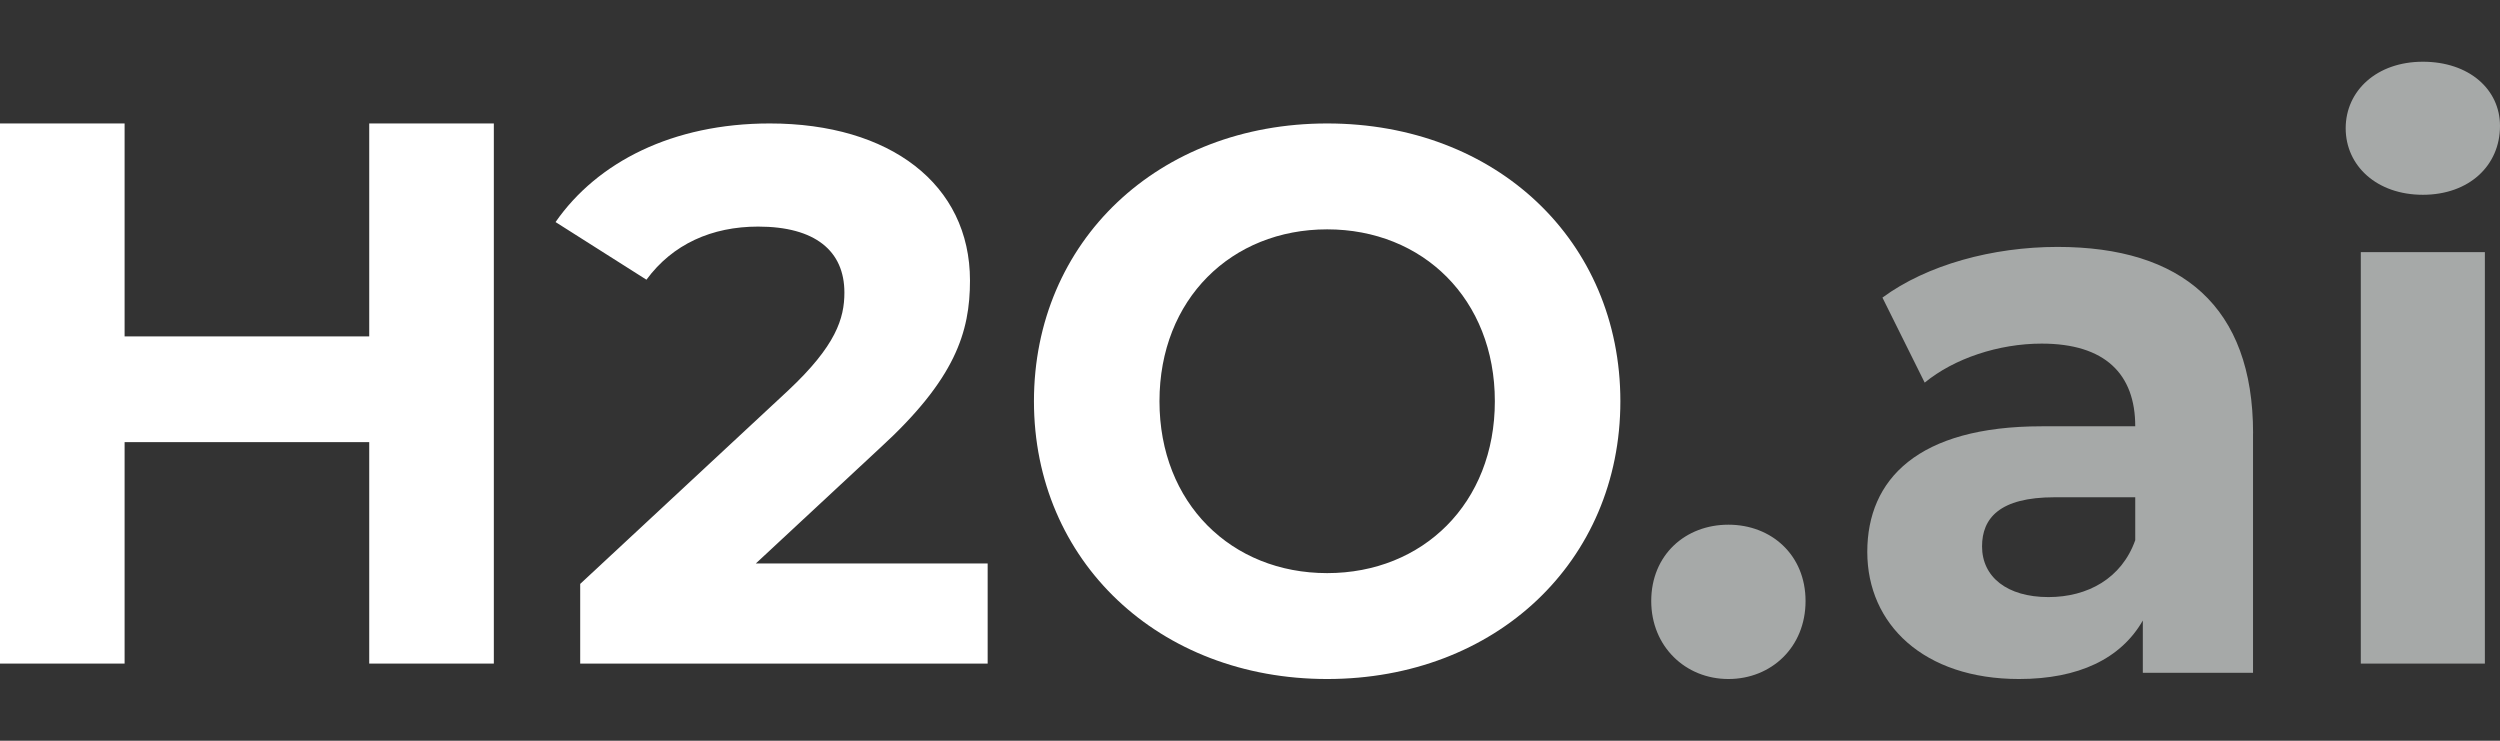
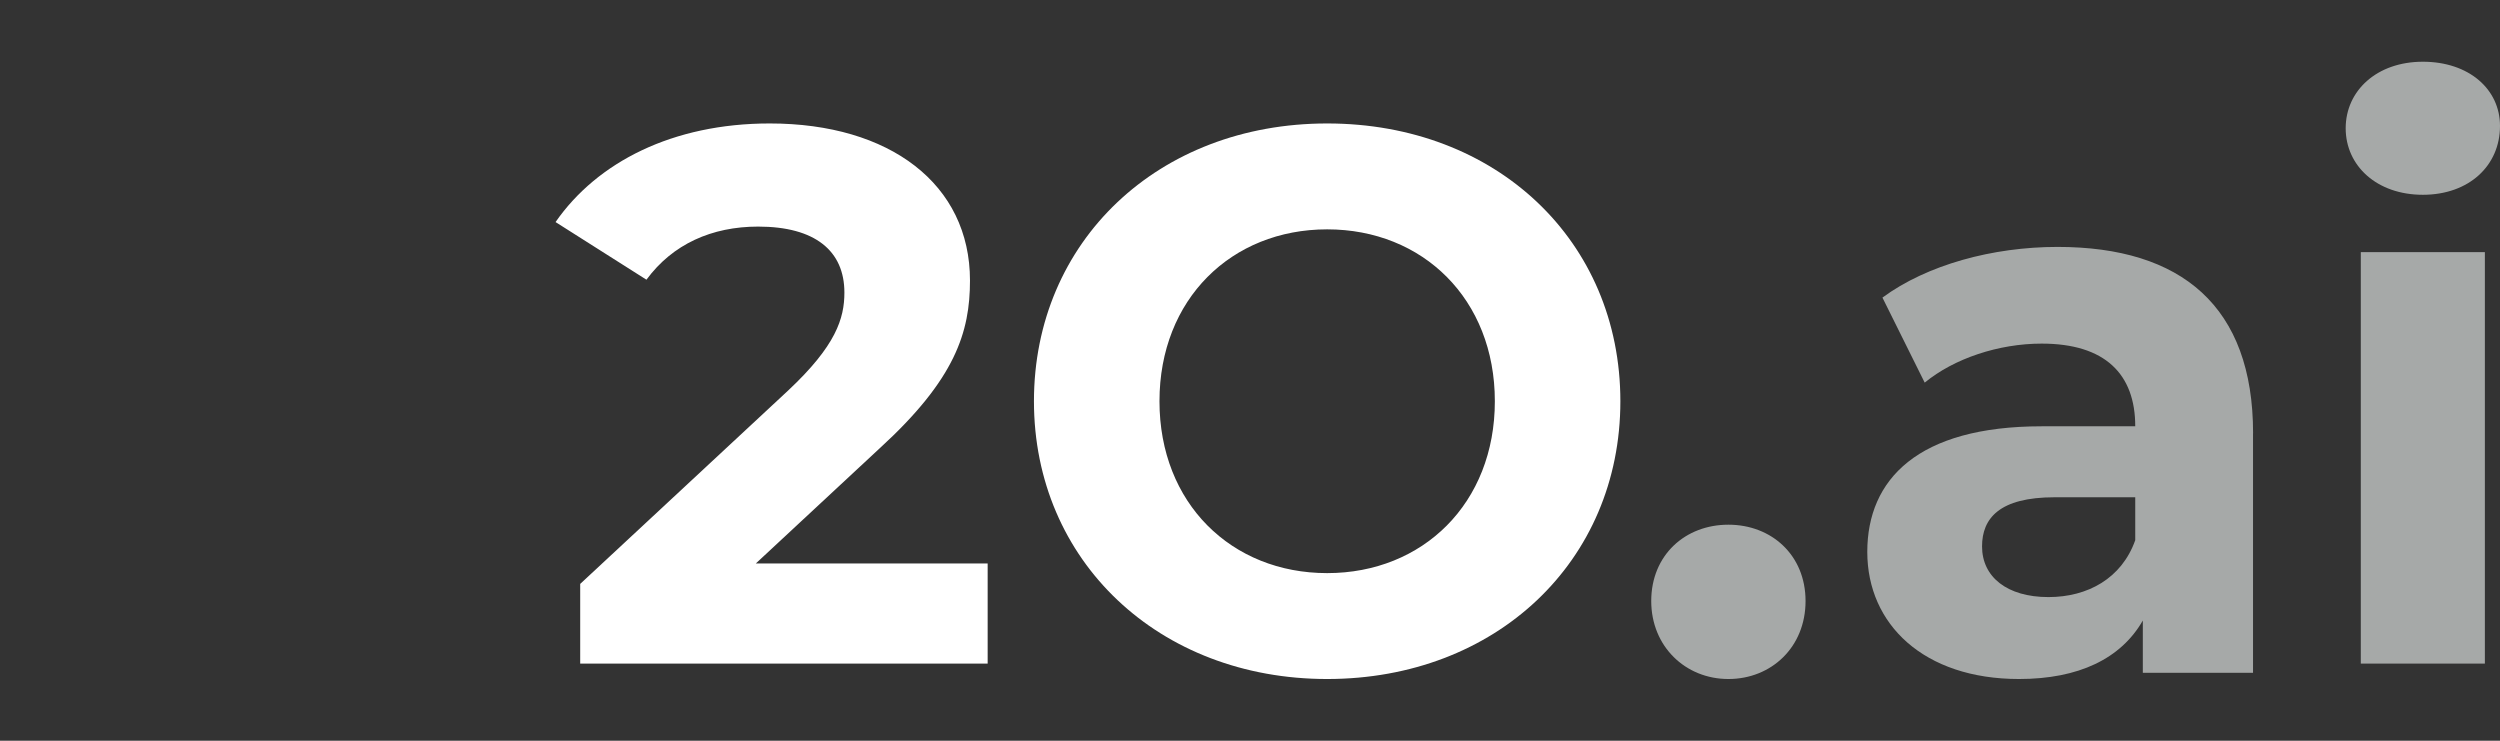
<svg xmlns="http://www.w3.org/2000/svg" fill="none" height="48" viewbox="0 0 162 48" width="162">
  <rect width="100%" height="100%" fill="#333333" stroke="none" />
-   <path d="M32 8V43H23.926V28.65H8.074V43H0V8H8.074V21.799H23.926V8H32Z" fill="white" />
  <path d="M64 36.51V43H37.597V37.837L51.075 25.302C54.171 22.401 54.717 20.632 54.717 18.959C54.717 16.256 52.819 14.683 49.128 14.683C46.134 14.683 43.588 15.814 41.89 18.125L36 14.39C38.696 10.507 43.588 8 49.878 8C57.666 8 62.855 11.931 62.855 18.177C62.855 21.519 61.906 24.567 57.014 29.04L48.977 36.513H64V36.51Z" fill="white" />
  <path d="M67 26C67 15.657 75.037 8 86 8C96.964 8 105 15.608 105 26C105 36.392 96.915 44 86 44C75.085 44 67 36.343 67 26ZM96.866 26C96.866 19.386 92.202 14.862 86 14.862C79.798 14.862 75.134 19.386 75.134 26C75.134 32.614 79.798 37.138 86 37.138C92.202 37.138 96.866 32.614 96.866 26Z" fill="white" />
  <path d="M107 38.947C107 35.956 109.216 34 112 34C114.784 34 117 35.96 117 38.947C117 41.935 114.784 44 112 44C109.216 44 107 41.888 107 38.947Z" fill="#A6A9A8" />
  <path d="M145.996 28.078V43.596H138.855V40.209C137.438 42.684 134.696 44 130.832 44C124.668 44 121 40.461 121 35.763C121 31.064 124.277 27.624 132.301 27.624H138.364C138.364 24.238 136.408 22.266 132.301 22.266C129.514 22.266 126.628 23.227 124.72 24.794L121.982 19.284C124.868 17.159 129.123 16 133.33 16C141.354 16 146 19.84 146 28.082L145.996 28.078ZM138.364 35.004V32.223H133.131C129.562 32.223 128.437 33.589 128.437 35.408C128.437 37.38 130.049 38.691 132.74 38.691C135.283 38.691 137.486 37.479 138.364 35.004Z" fill="#A6A9A8" />
  <path d="M152 8.311C152 5.884 154.01 4 157 4C159.99 4 162 5.783 162 8.161C162 10.737 159.99 12.622 157 12.622C154.01 12.622 152 10.737 152 8.311ZM152.98 16.338H161.02V43H152.98V16.338Z" fill="#A6A9A8" />
</svg>